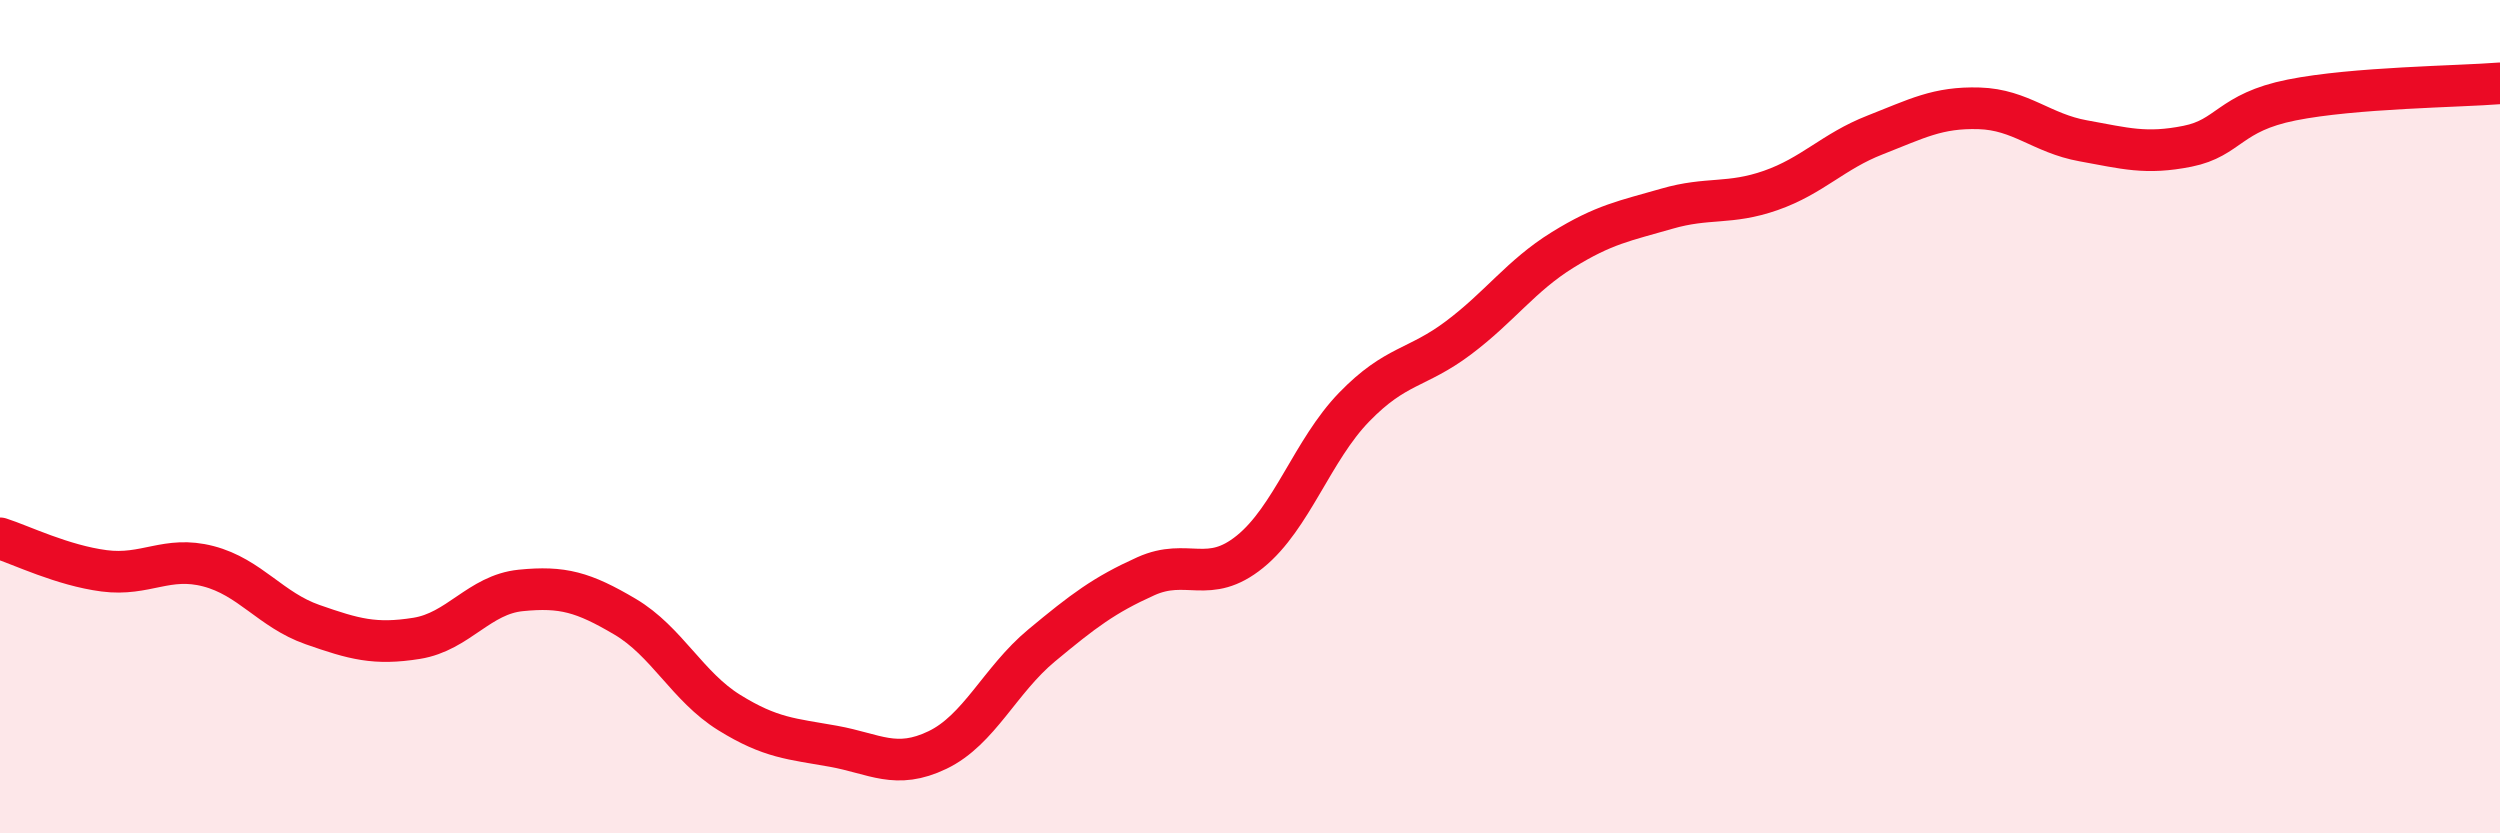
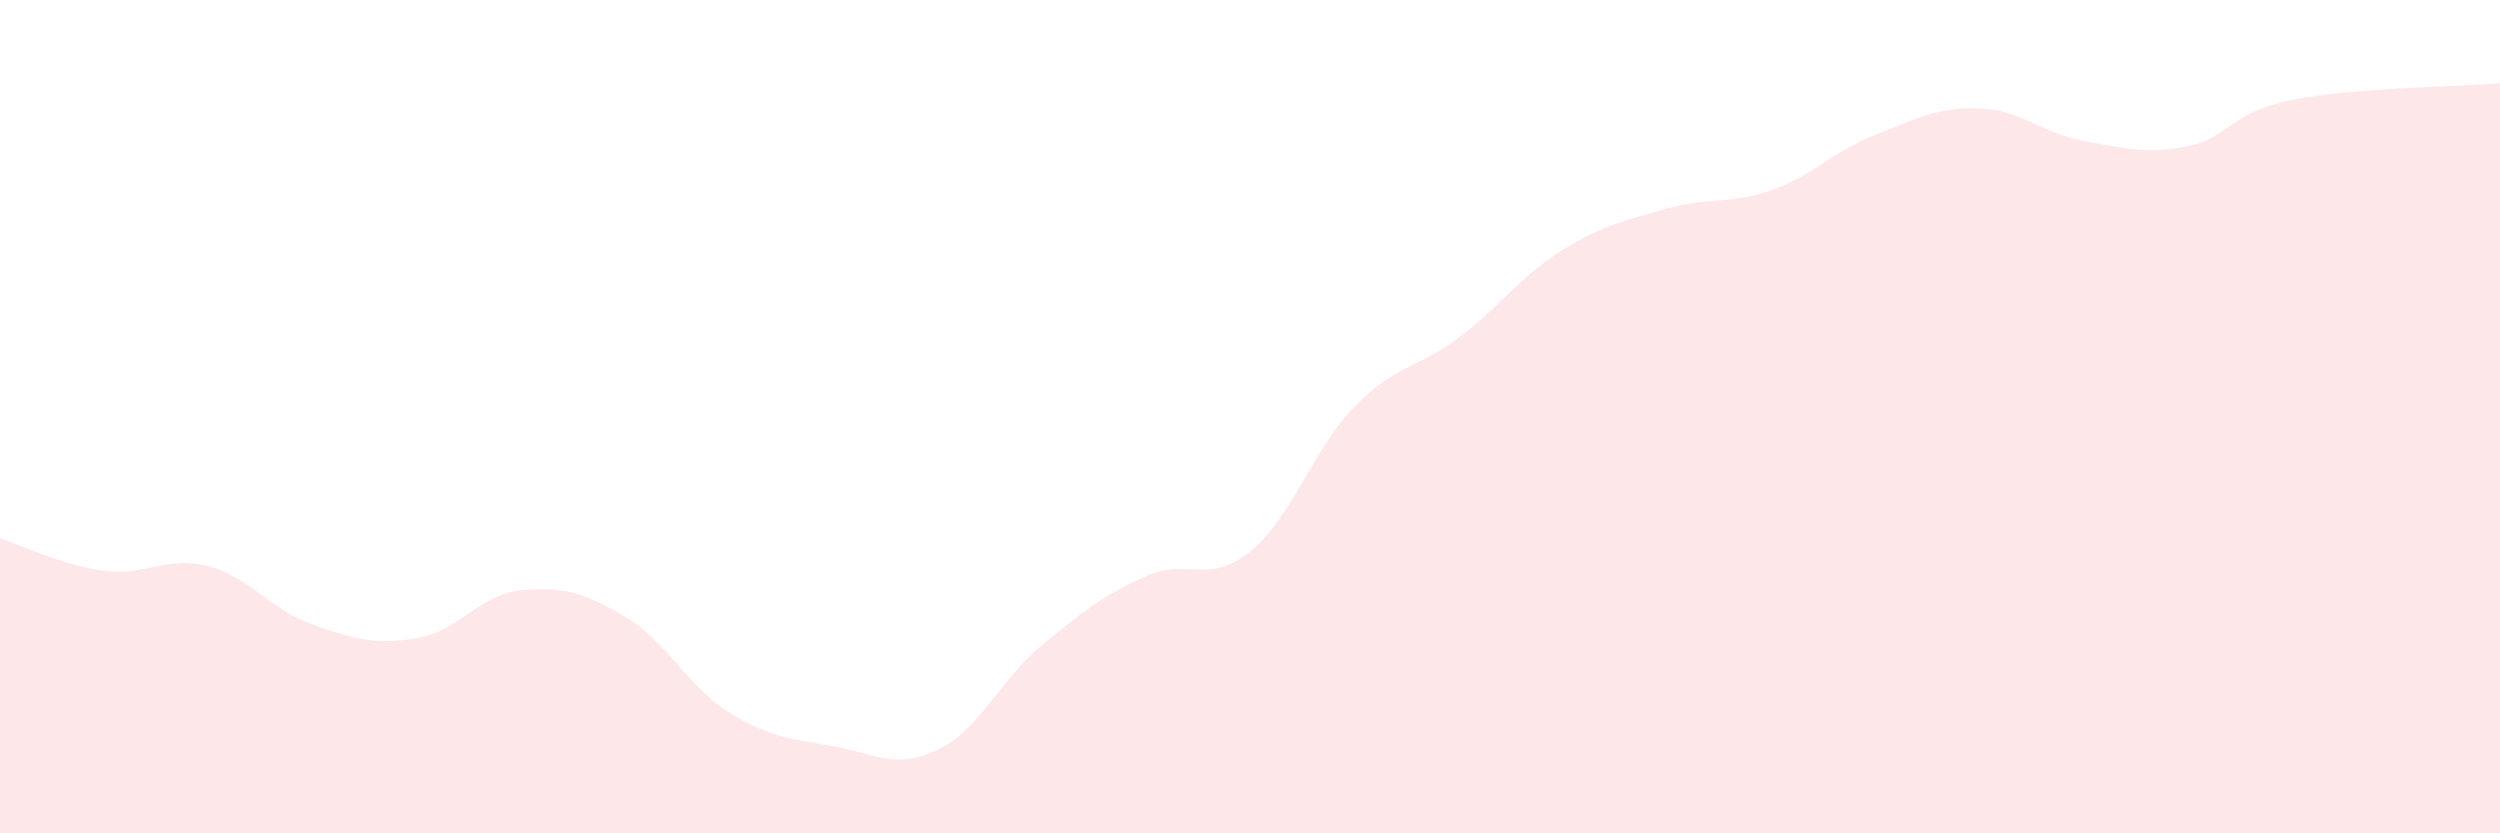
<svg xmlns="http://www.w3.org/2000/svg" width="60" height="20" viewBox="0 0 60 20">
  <path d="M 0,12.92 C 0.5,13.08 1.5,13.57 2.5,13.7 C 3.5,13.83 4,13.33 5,13.59 C 6,13.85 6.5,14.64 7.5,14.99 C 8.5,15.34 9,15.48 10,15.32 C 11,15.16 11.5,14.27 12.5,14.17 C 13.5,14.07 14,14.21 15,14.8 C 16,15.39 16.5,16.48 17.5,17.1 C 18.5,17.72 19,17.73 20,17.91 C 21,18.09 21.5,18.48 22.5,18 C 23.5,17.52 24,16.32 25,15.49 C 26,14.66 26.5,14.28 27.5,13.83 C 28.5,13.38 29,14.05 30,13.24 C 31,12.43 31.5,10.8 32.5,9.77 C 33.5,8.74 34,8.86 35,8.11 C 36,7.36 36.5,6.62 37.5,6 C 38.5,5.38 39,5.3 40,5.01 C 41,4.72 41.5,4.92 42.5,4.57 C 43.5,4.22 44,3.63 45,3.24 C 46,2.85 46.5,2.57 47.5,2.6 C 48.5,2.63 49,3.2 50,3.38 C 51,3.56 51.5,3.71 52.5,3.51 C 53.5,3.31 53.5,2.7 55,2.4 C 56.5,2.1 59,2.08 60,2L60 20L0 20Z" fill="#EB0A25" opacity="0.1" stroke-linecap="round" stroke-linejoin="round" />
-   <path d="M 0,12.92 C 0.5,13.08 1.5,13.57 2.5,13.7 C 3.5,13.83 4,13.33 5,13.59 C 6,13.85 6.5,14.64 7.5,14.99 C 8.5,15.34 9,15.48 10,15.32 C 11,15.16 11.5,14.27 12.5,14.17 C 13.5,14.07 14,14.21 15,14.8 C 16,15.39 16.5,16.48 17.5,17.1 C 18.5,17.72 19,17.73 20,17.91 C 21,18.09 21.5,18.48 22.5,18 C 23.5,17.52 24,16.32 25,15.49 C 26,14.66 26.5,14.28 27.5,13.83 C 28.5,13.38 29,14.05 30,13.24 C 31,12.43 31.5,10.8 32.5,9.77 C 33.5,8.74 34,8.86 35,8.11 C 36,7.36 36.5,6.62 37.5,6 C 38.5,5.38 39,5.3 40,5.01 C 41,4.72 41.5,4.92 42.5,4.57 C 43.5,4.22 44,3.63 45,3.24 C 46,2.85 46.5,2.57 47.5,2.6 C 48.5,2.63 49,3.2 50,3.38 C 51,3.56 51.5,3.71 52.5,3.51 C 53.5,3.31 53.5,2.7 55,2.4 C 56.5,2.1 59,2.08 60,2" stroke="#EB0A25" stroke-width="1" fill="none" stroke-linecap="round" stroke-linejoin="round" />
</svg>